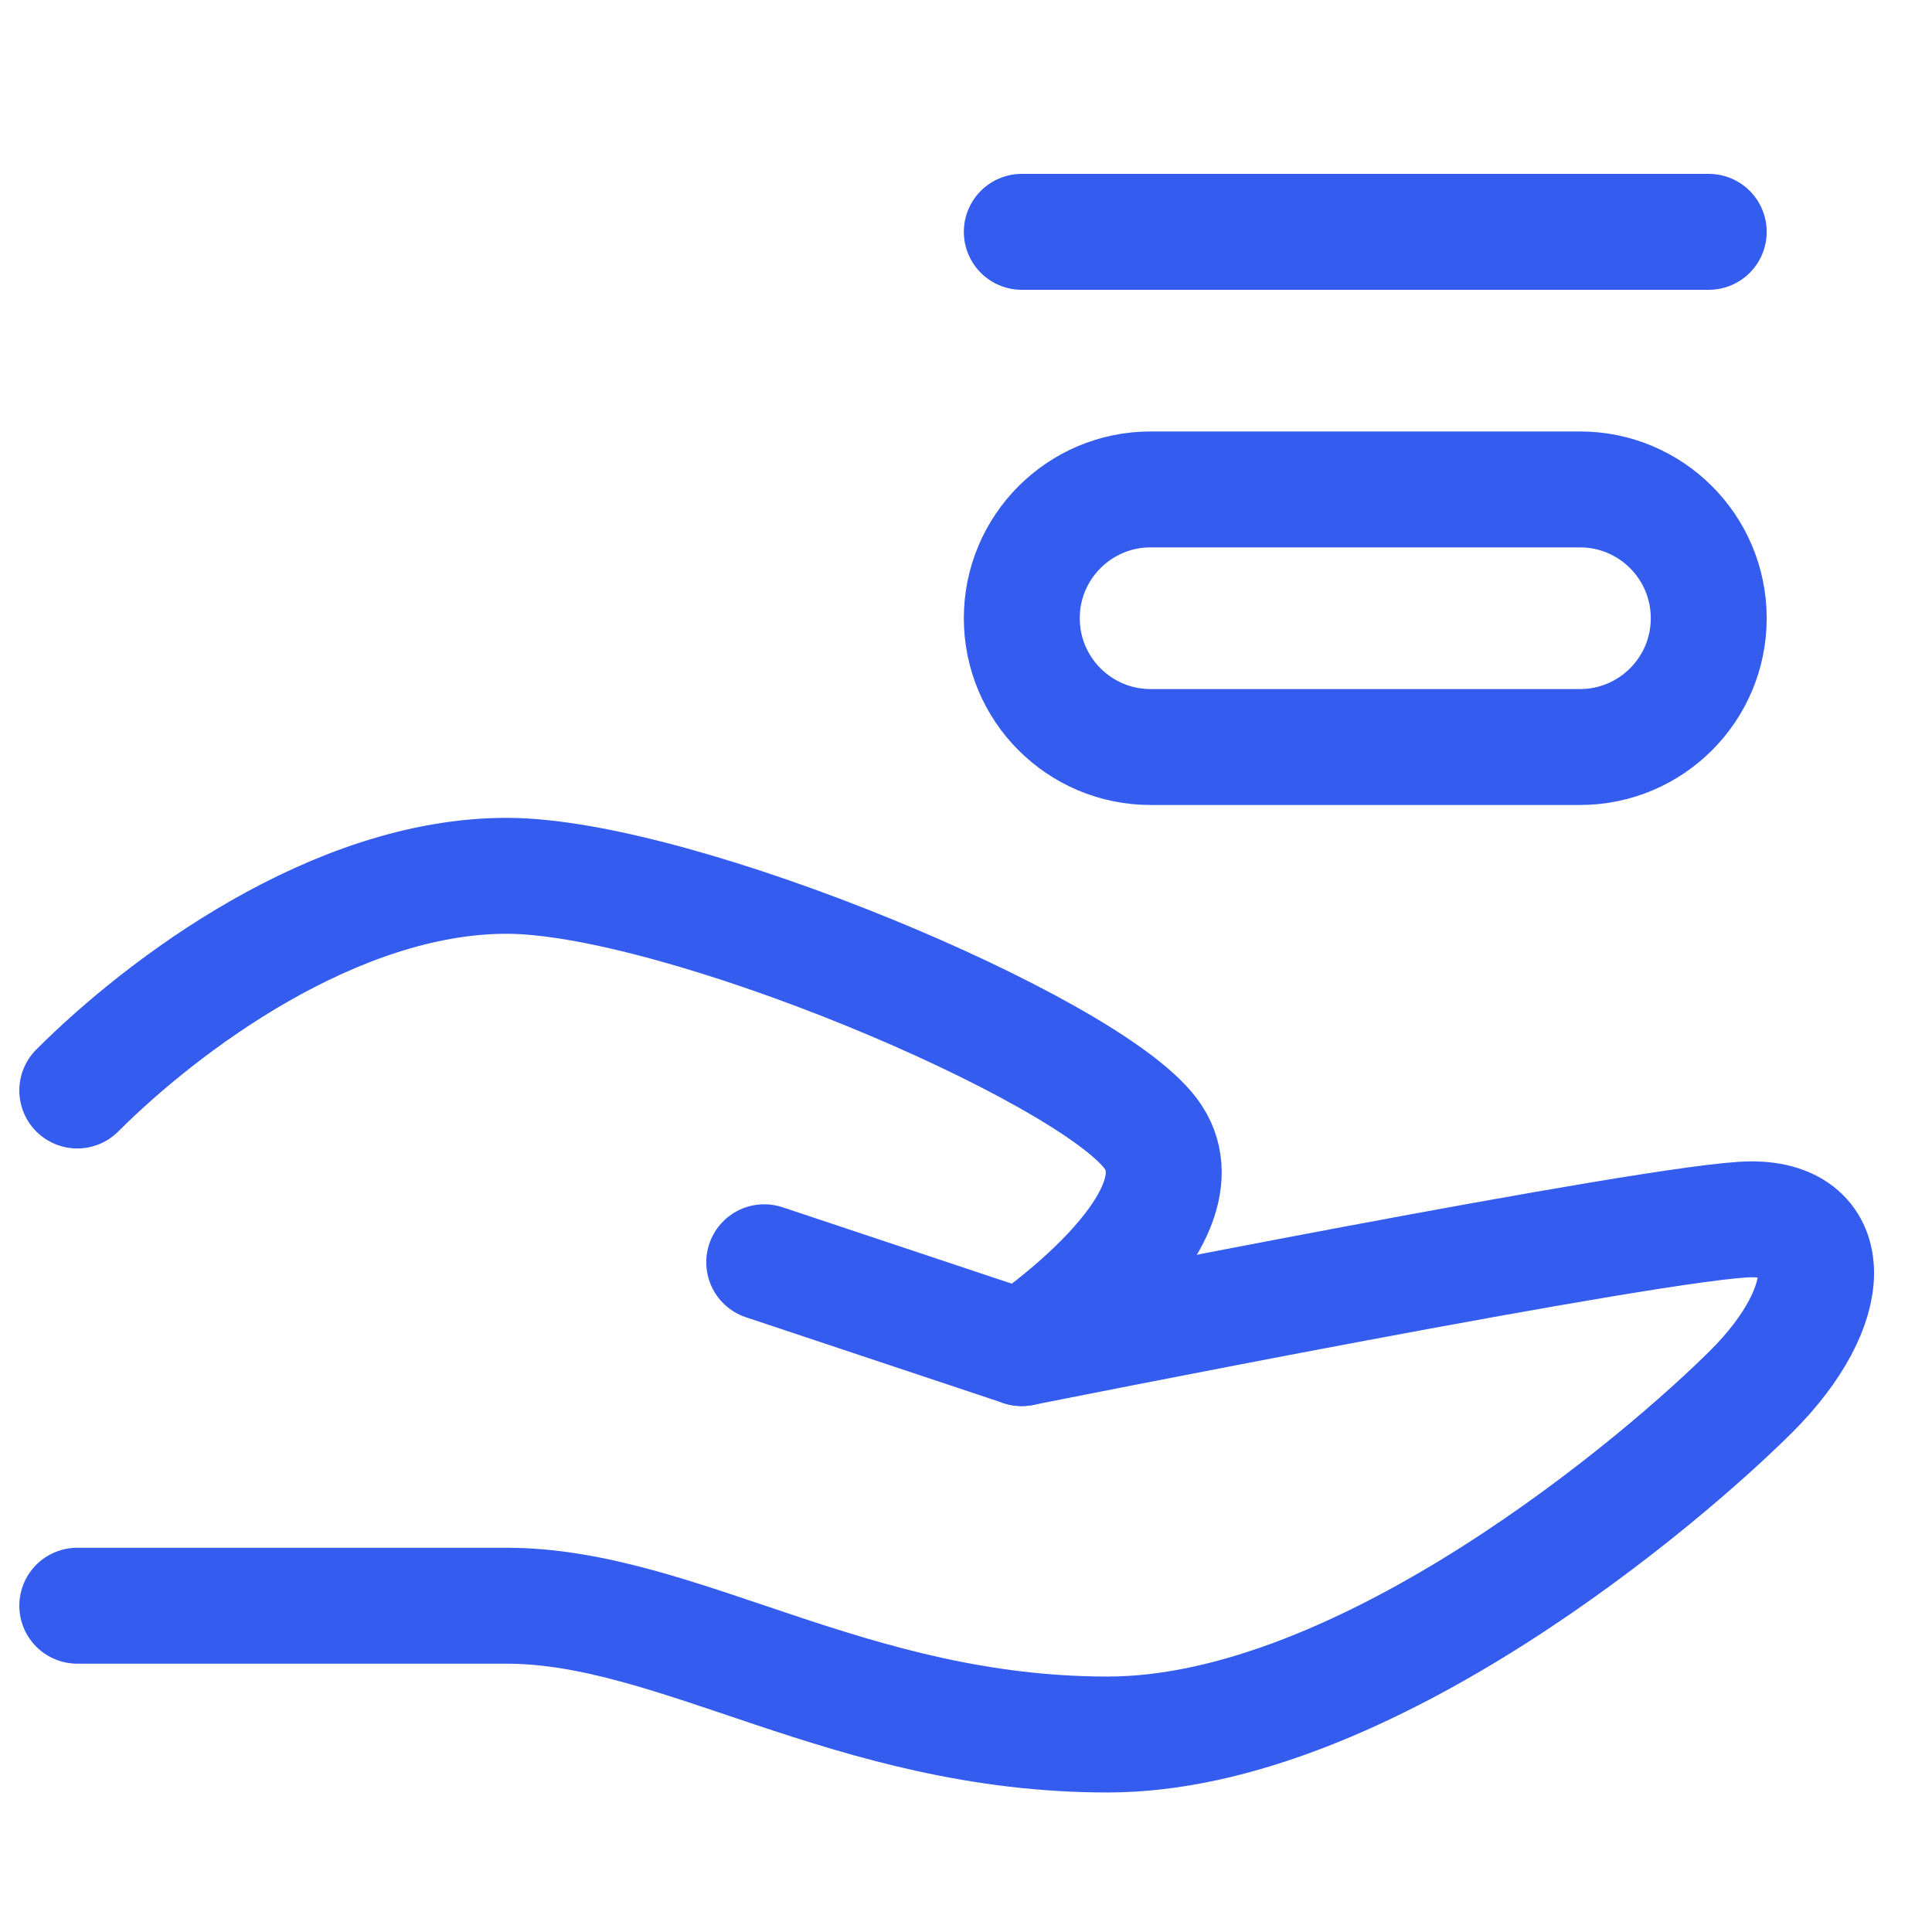
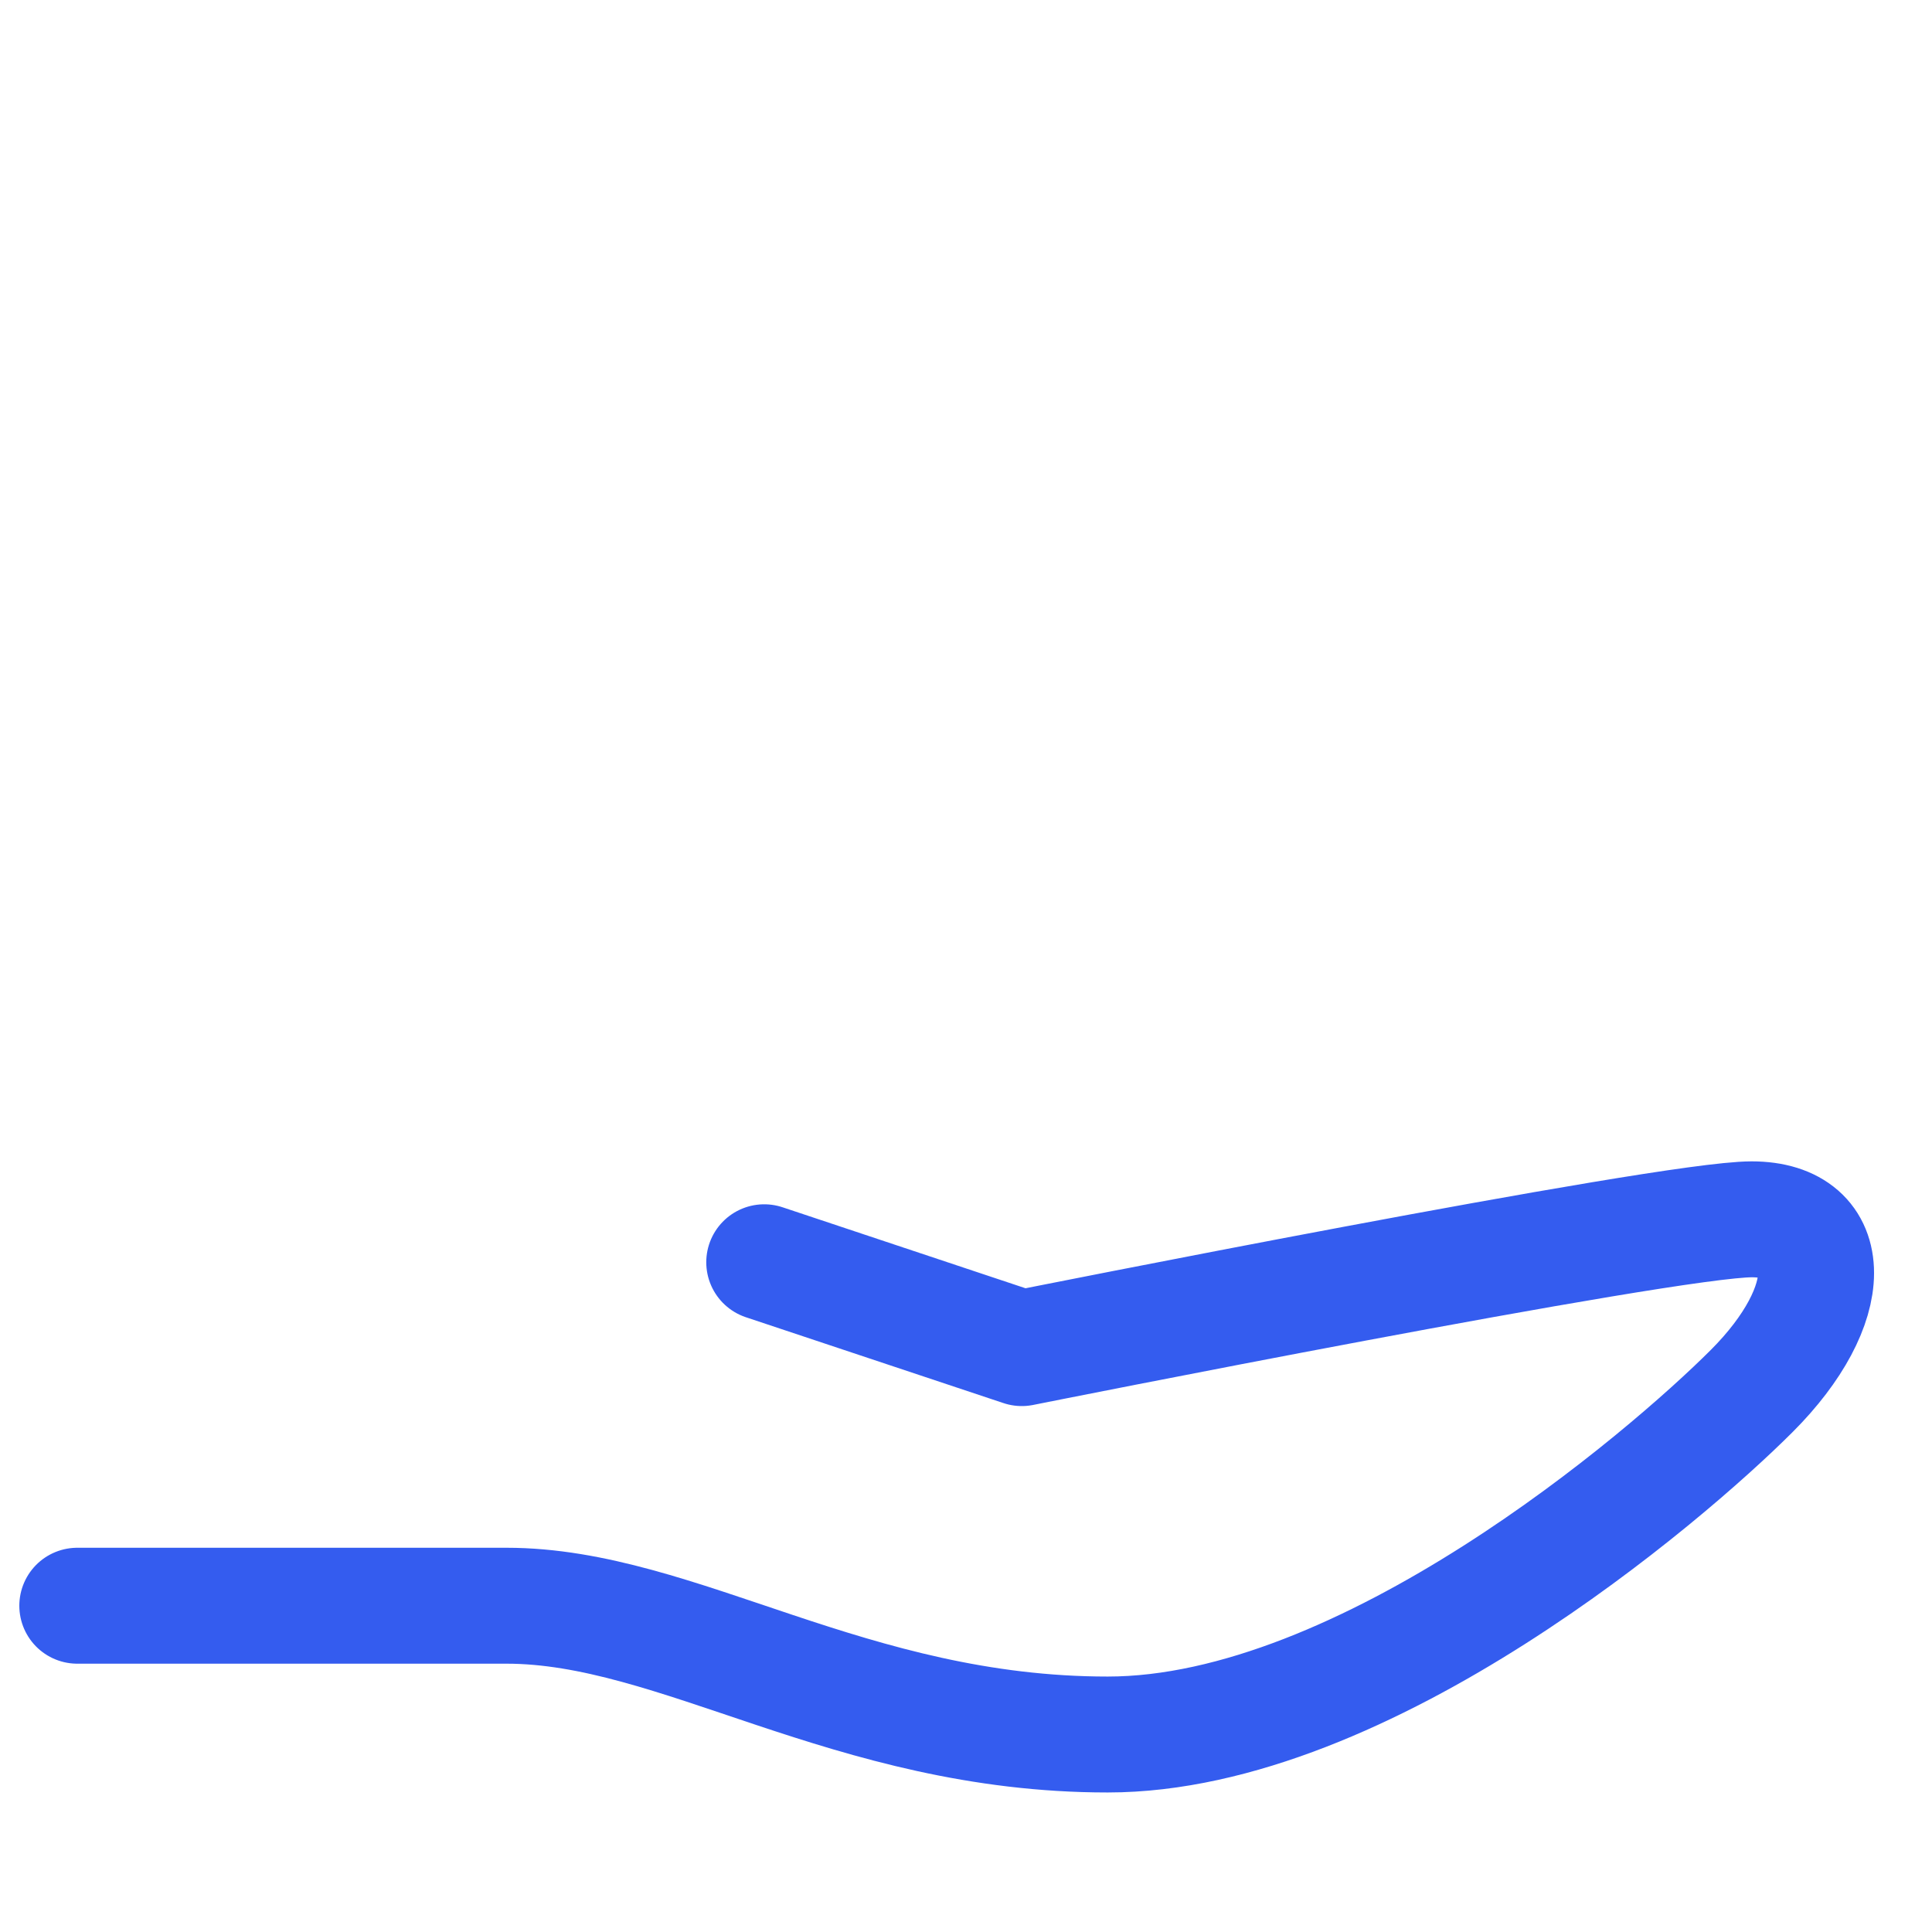
<svg xmlns="http://www.w3.org/2000/svg" width="50" height="50" viewBox="0 0 50 50" fill="none">
  <path d="M19.778 32.667L26.444 34.889C26.444 34.889 43.111 31.556 45.333 31.556C47.556 31.556 47.556 33.778 45.333 36C43.111 38.222 35.333 44.889 28.667 44.889C22 44.889 17.556 41.556 13.111 41.556H2" stroke="#345CEF" stroke-width="3" stroke-linecap="round" stroke-linejoin="round" />
-   <path d="M2 28.222C4.222 26 8.667 22.666 13.111 22.666C17.556 22.666 28.111 27.111 29.778 29.333C31.444 31.555 26.444 34.889 26.444 34.889" stroke="#345CEF" stroke-width="3" stroke-linecap="round" stroke-linejoin="round" />
-   <path d="M40.889 12.666H29.778C27.937 12.666 26.444 14.159 26.444 16C26.444 17.841 27.937 19.333 29.778 19.333H40.889C42.73 19.333 44.222 17.841 44.222 16C44.222 14.159 42.73 12.666 40.889 12.666Z" stroke="#345CEF" stroke-width="3" />
-   <path d="M26.444 6H44.222" stroke="#345CEF" stroke-width="3" stroke-linecap="round" />
</svg>